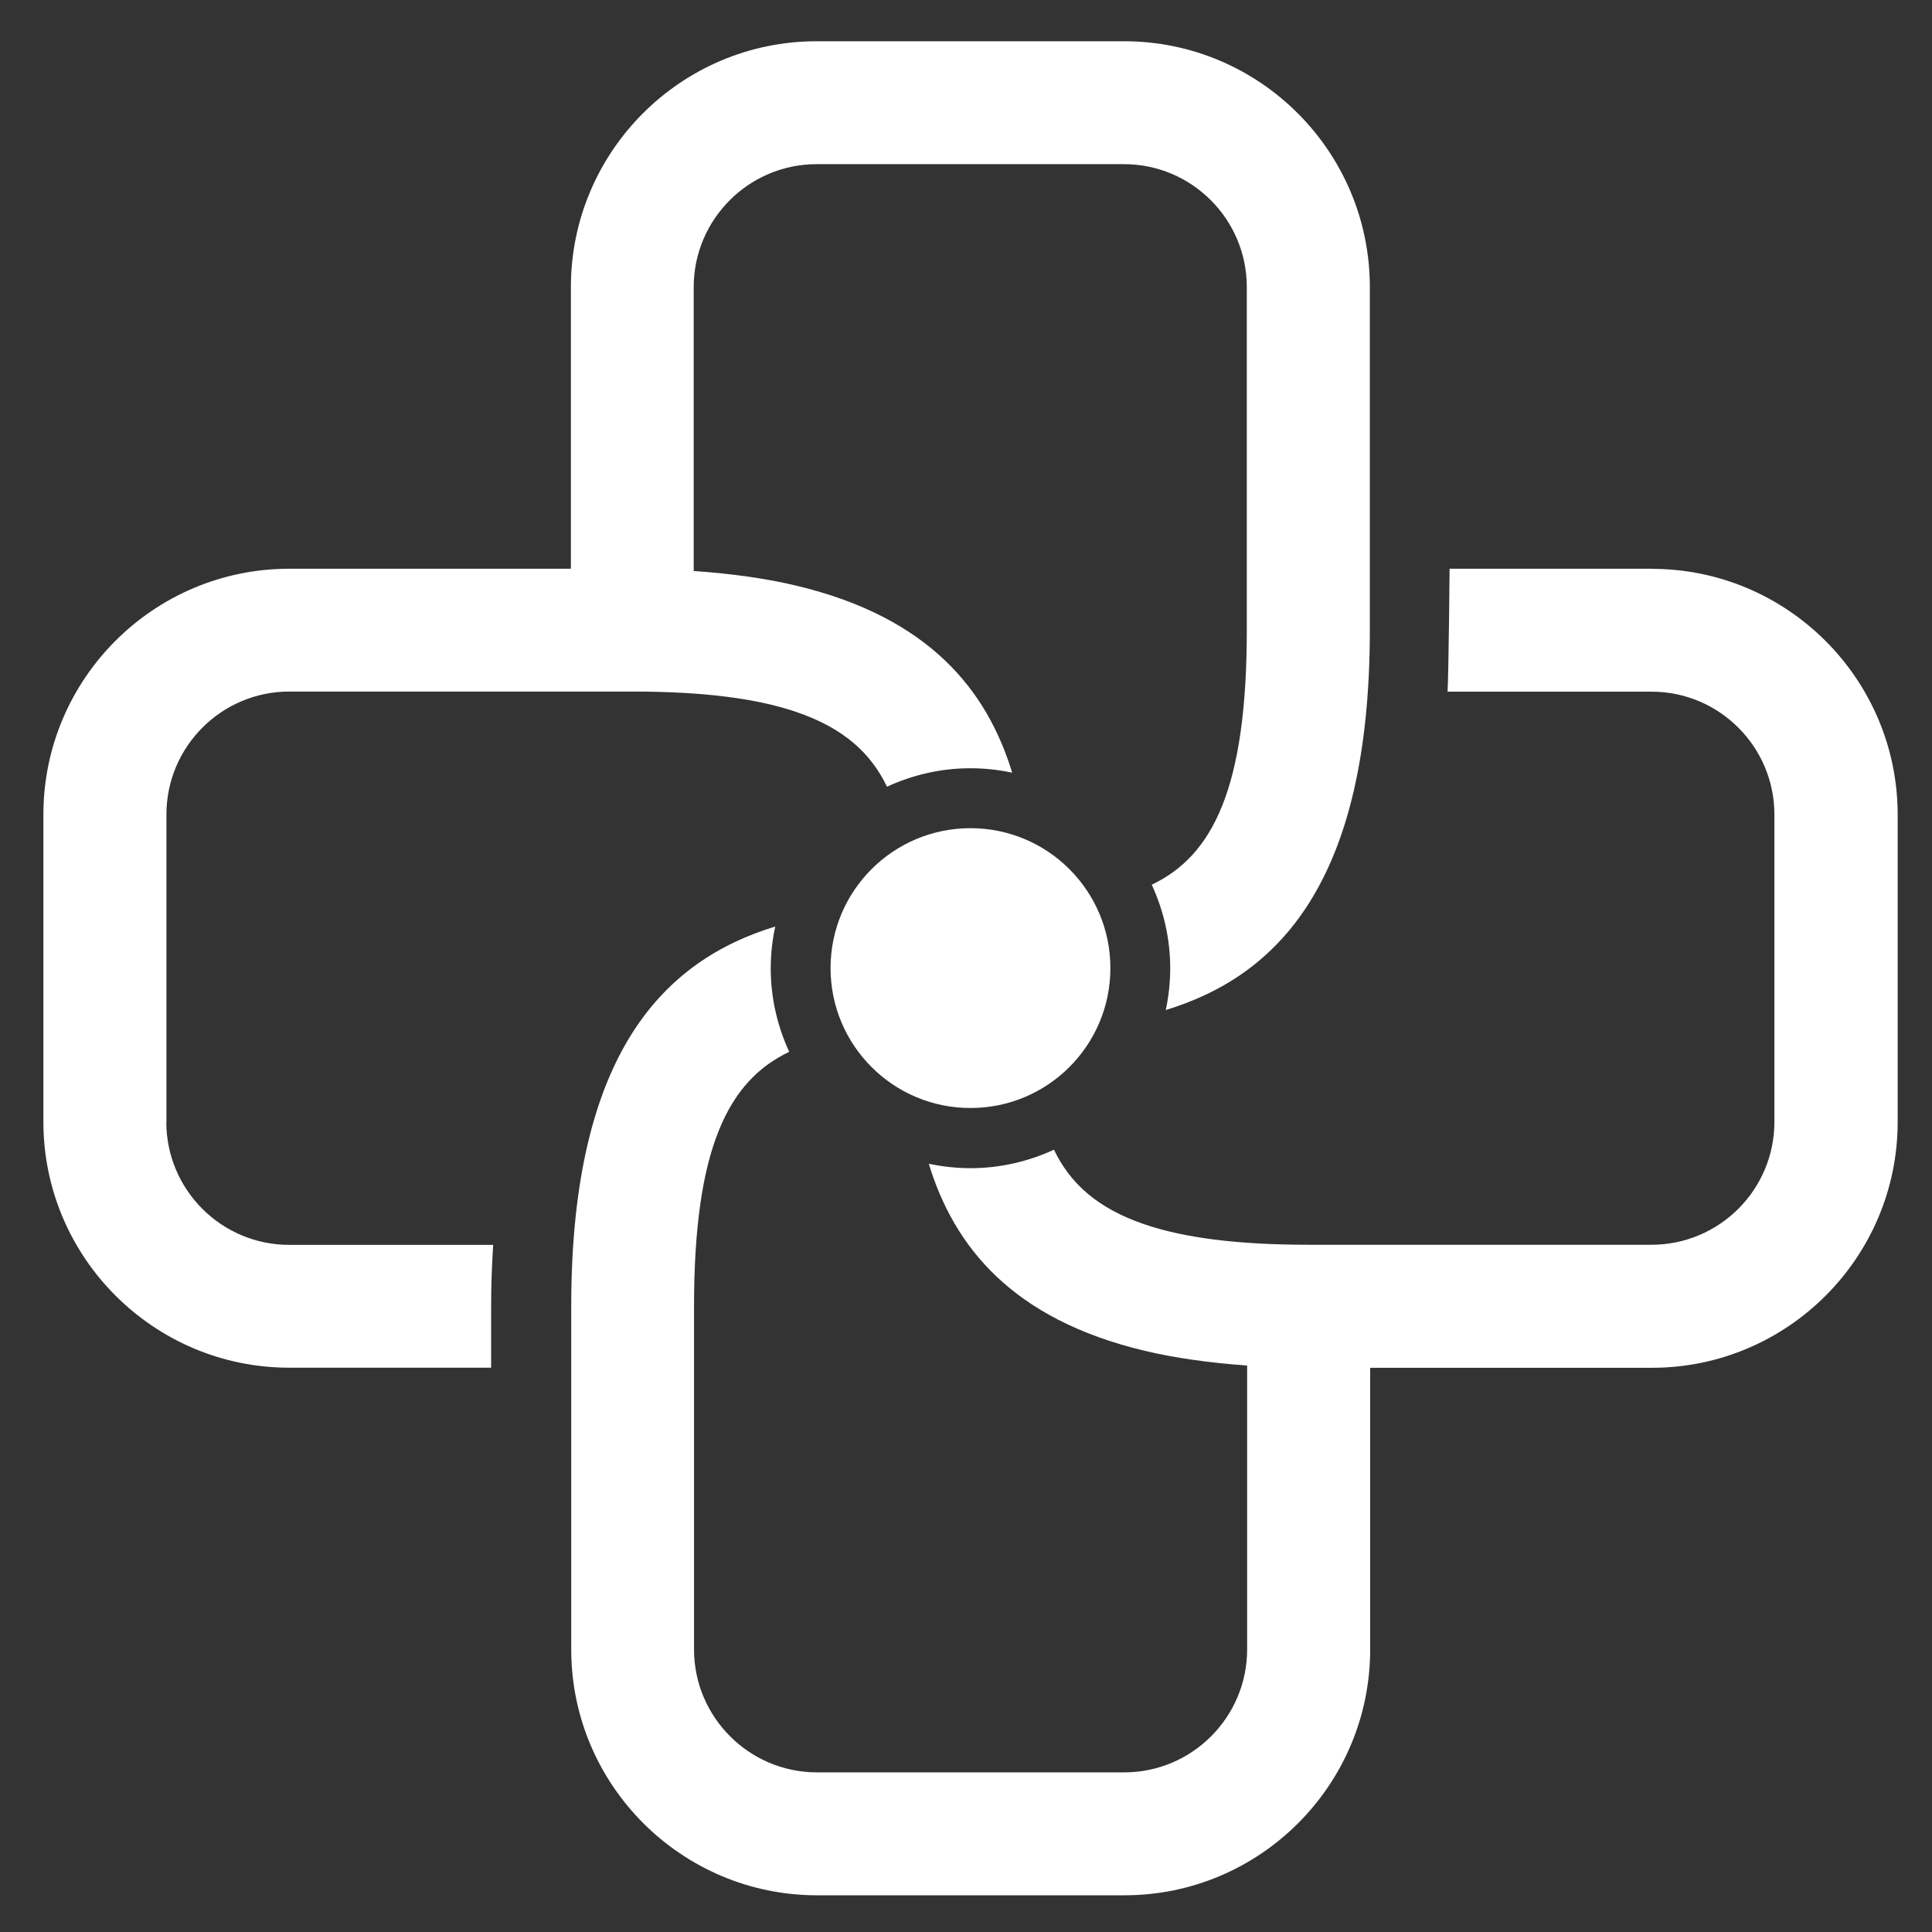
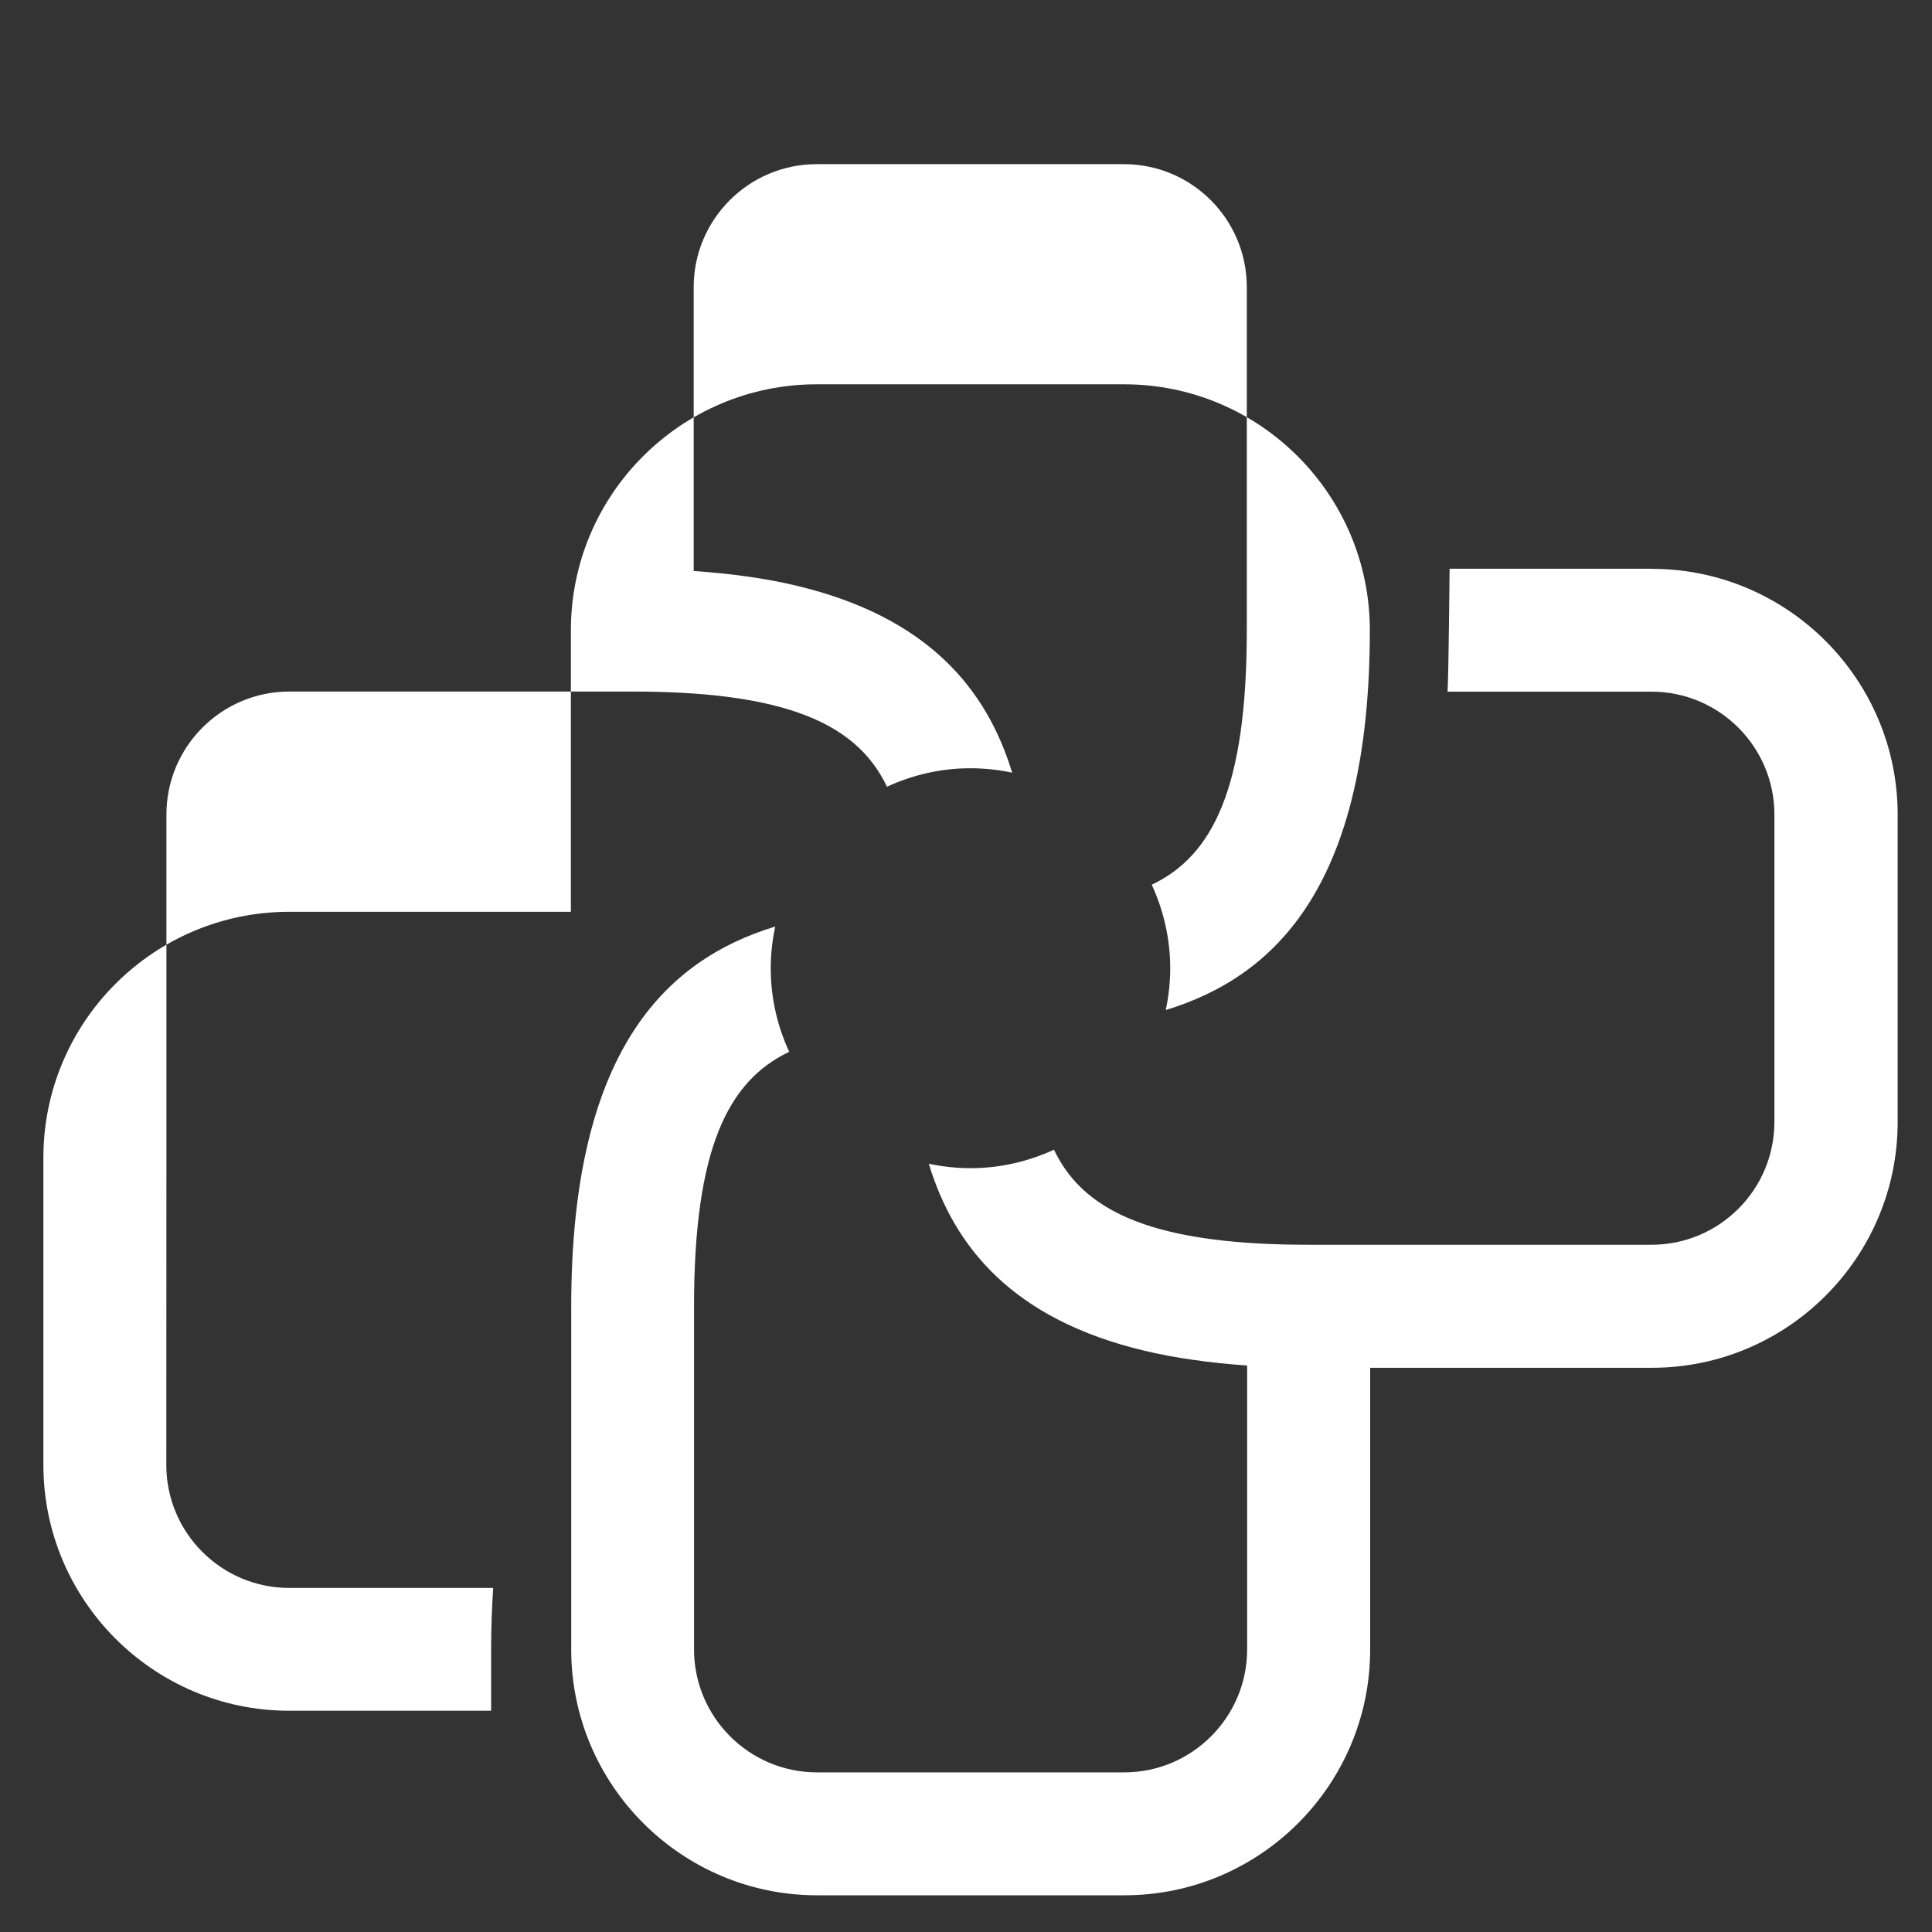
<svg xmlns="http://www.w3.org/2000/svg" id="Layer_1" data-name="Layer 1" viewBox="0 0 170.53 170.53">
  <rect x="0" y="0" width="170.53" height="170.53" fill="#333333" stroke="none" />
  <defs>
    <style>      .cls-1 {        fill: #fff;      }    </style>
  </defs>
  <g>
-     <path class="cls-1" d="M14.69,99.01v-27.12c0-5.98,4.86-10.85,10.85-10.85h30.28c6.32,0,11,.62,14.46,1.8,4.18,1.42,6.6,3.65,8.01,6.6,2.24-1.03,4.73-1.63,7.36-1.63,1.27,0,2.5.14,3.69.39-2.23-7.3-7.34-13.72-19.07-16.51-2.65-.63-5.67-1.06-9.04-1.29v-25.06c0-5.98,4.87-10.85,10.85-10.85h27.13c5.98,0,10.84,4.86,10.84,10.85v30.28c0,13.93-2.99,19.9-8.39,22.47,1.03,2.24,1.63,4.73,1.63,7.37,0,1.27-.14,2.5-.39,3.69,9.8-2.99,18.01-11.16,18.01-33.53v-30.28c0-11.97-9.73-21.7-21.69-21.7h-27.13c-11.97,0-21.7,9.73-21.7,21.7v24.86h-24.86c-11.97,0-21.7,9.73-21.7,21.7v27.12c0,11.96,9.73,21.7,21.7,21.7h17.82v-5.42c0-1.9.07-3.69.18-5.42h-18c-5.98,0-10.85-4.86-10.85-10.85Z" />
+     <path class="cls-1" d="M14.69,99.01v-27.12c0-5.98,4.86-10.85,10.85-10.85h30.28c6.32,0,11,.62,14.46,1.8,4.18,1.42,6.6,3.65,8.01,6.6,2.24-1.03,4.73-1.63,7.36-1.63,1.27,0,2.5.14,3.69.39-2.23-7.3-7.34-13.72-19.07-16.51-2.65-.63-5.67-1.06-9.04-1.29v-25.06c0-5.98,4.87-10.85,10.85-10.85h27.13c5.98,0,10.84,4.86,10.84,10.85v30.28c0,13.93-2.99,19.9-8.39,22.47,1.03,2.24,1.63,4.73,1.63,7.37,0,1.27-.14,2.5-.39,3.69,9.8-2.99,18.01-11.16,18.01-33.53c0-11.97-9.73-21.7-21.69-21.7h-27.13c-11.97,0-21.7,9.73-21.7,21.7v24.86h-24.86c-11.97,0-21.7,9.73-21.7,21.7v27.12c0,11.96,9.73,21.7,21.7,21.7h17.82v-5.42c0-1.9.07-3.69.18-5.42h-18c-5.98,0-10.85-4.86-10.85-10.85Z" />
    <path class="cls-1" d="M145.77,50.2h-17.82s-.08,9.11-.18,10.85h18c5.99,0,10.85,4.87,10.85,10.85v27.12c0,5.99-4.86,10.85-10.85,10.85h-30.28c-6.31,0-10.99-.62-14.46-1.8-4.18-1.42-6.6-3.65-8-6.59-2.24,1.03-4.73,1.63-7.36,1.63-1.27,0-2.5-.14-3.69-.39,2.23,7.3,7.34,13.72,19.06,16.51,2.65.63,5.67,1.06,9.04,1.3v25.06c0,5.98-4.87,10.85-10.84,10.85h-27.13c-5.98,0-10.85-4.87-10.85-10.85v-30.28c0-13.93,3-19.9,8.4-22.47-1.03-2.24-1.63-4.73-1.63-7.36,0-1.27.14-2.51.4-3.7-9.8,2.99-18.01,11.15-18.01,33.53v30.28c0,11.96,9.73,21.7,21.7,21.7h27.13c11.96,0,21.69-9.73,21.69-21.7v-24.86h24.86c11.97,0,21.7-9.73,21.7-21.7v-27.12c0-11.96-9.74-21.7-21.7-21.7Z" />
  </g>
-   <circle class="cls-1" cx="85.66" cy="85.45" r="12.35" />
</svg>